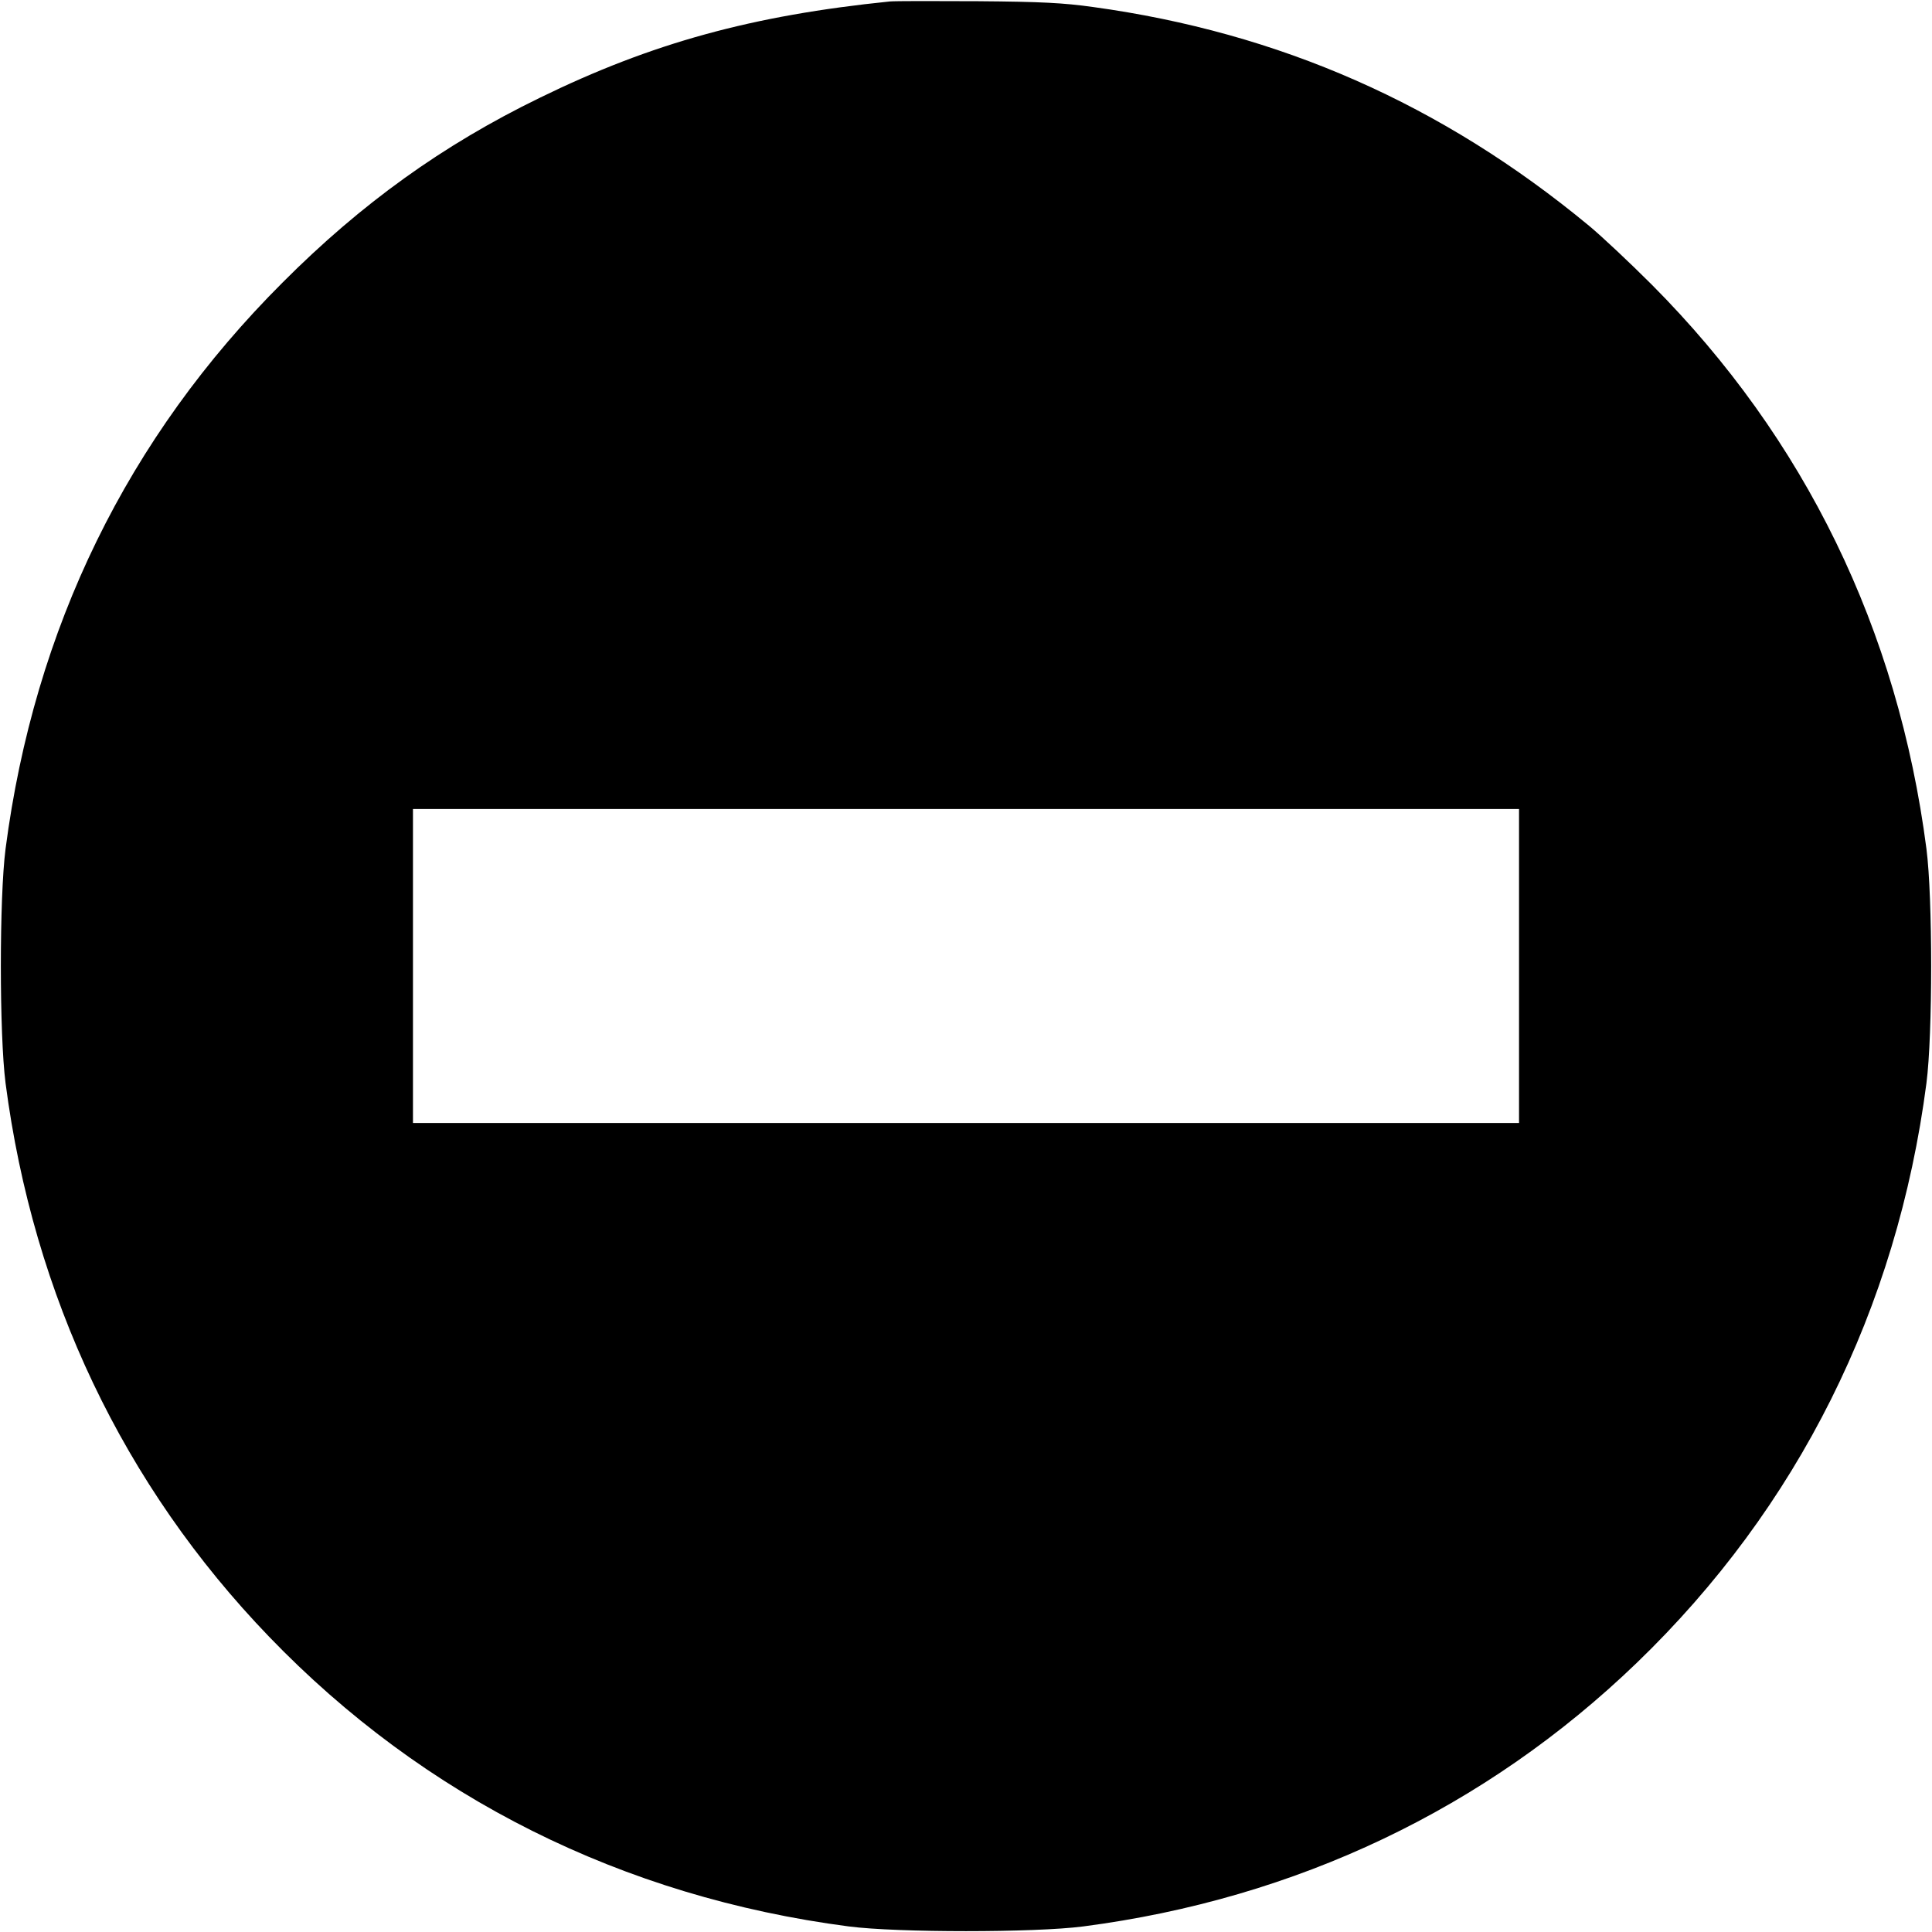
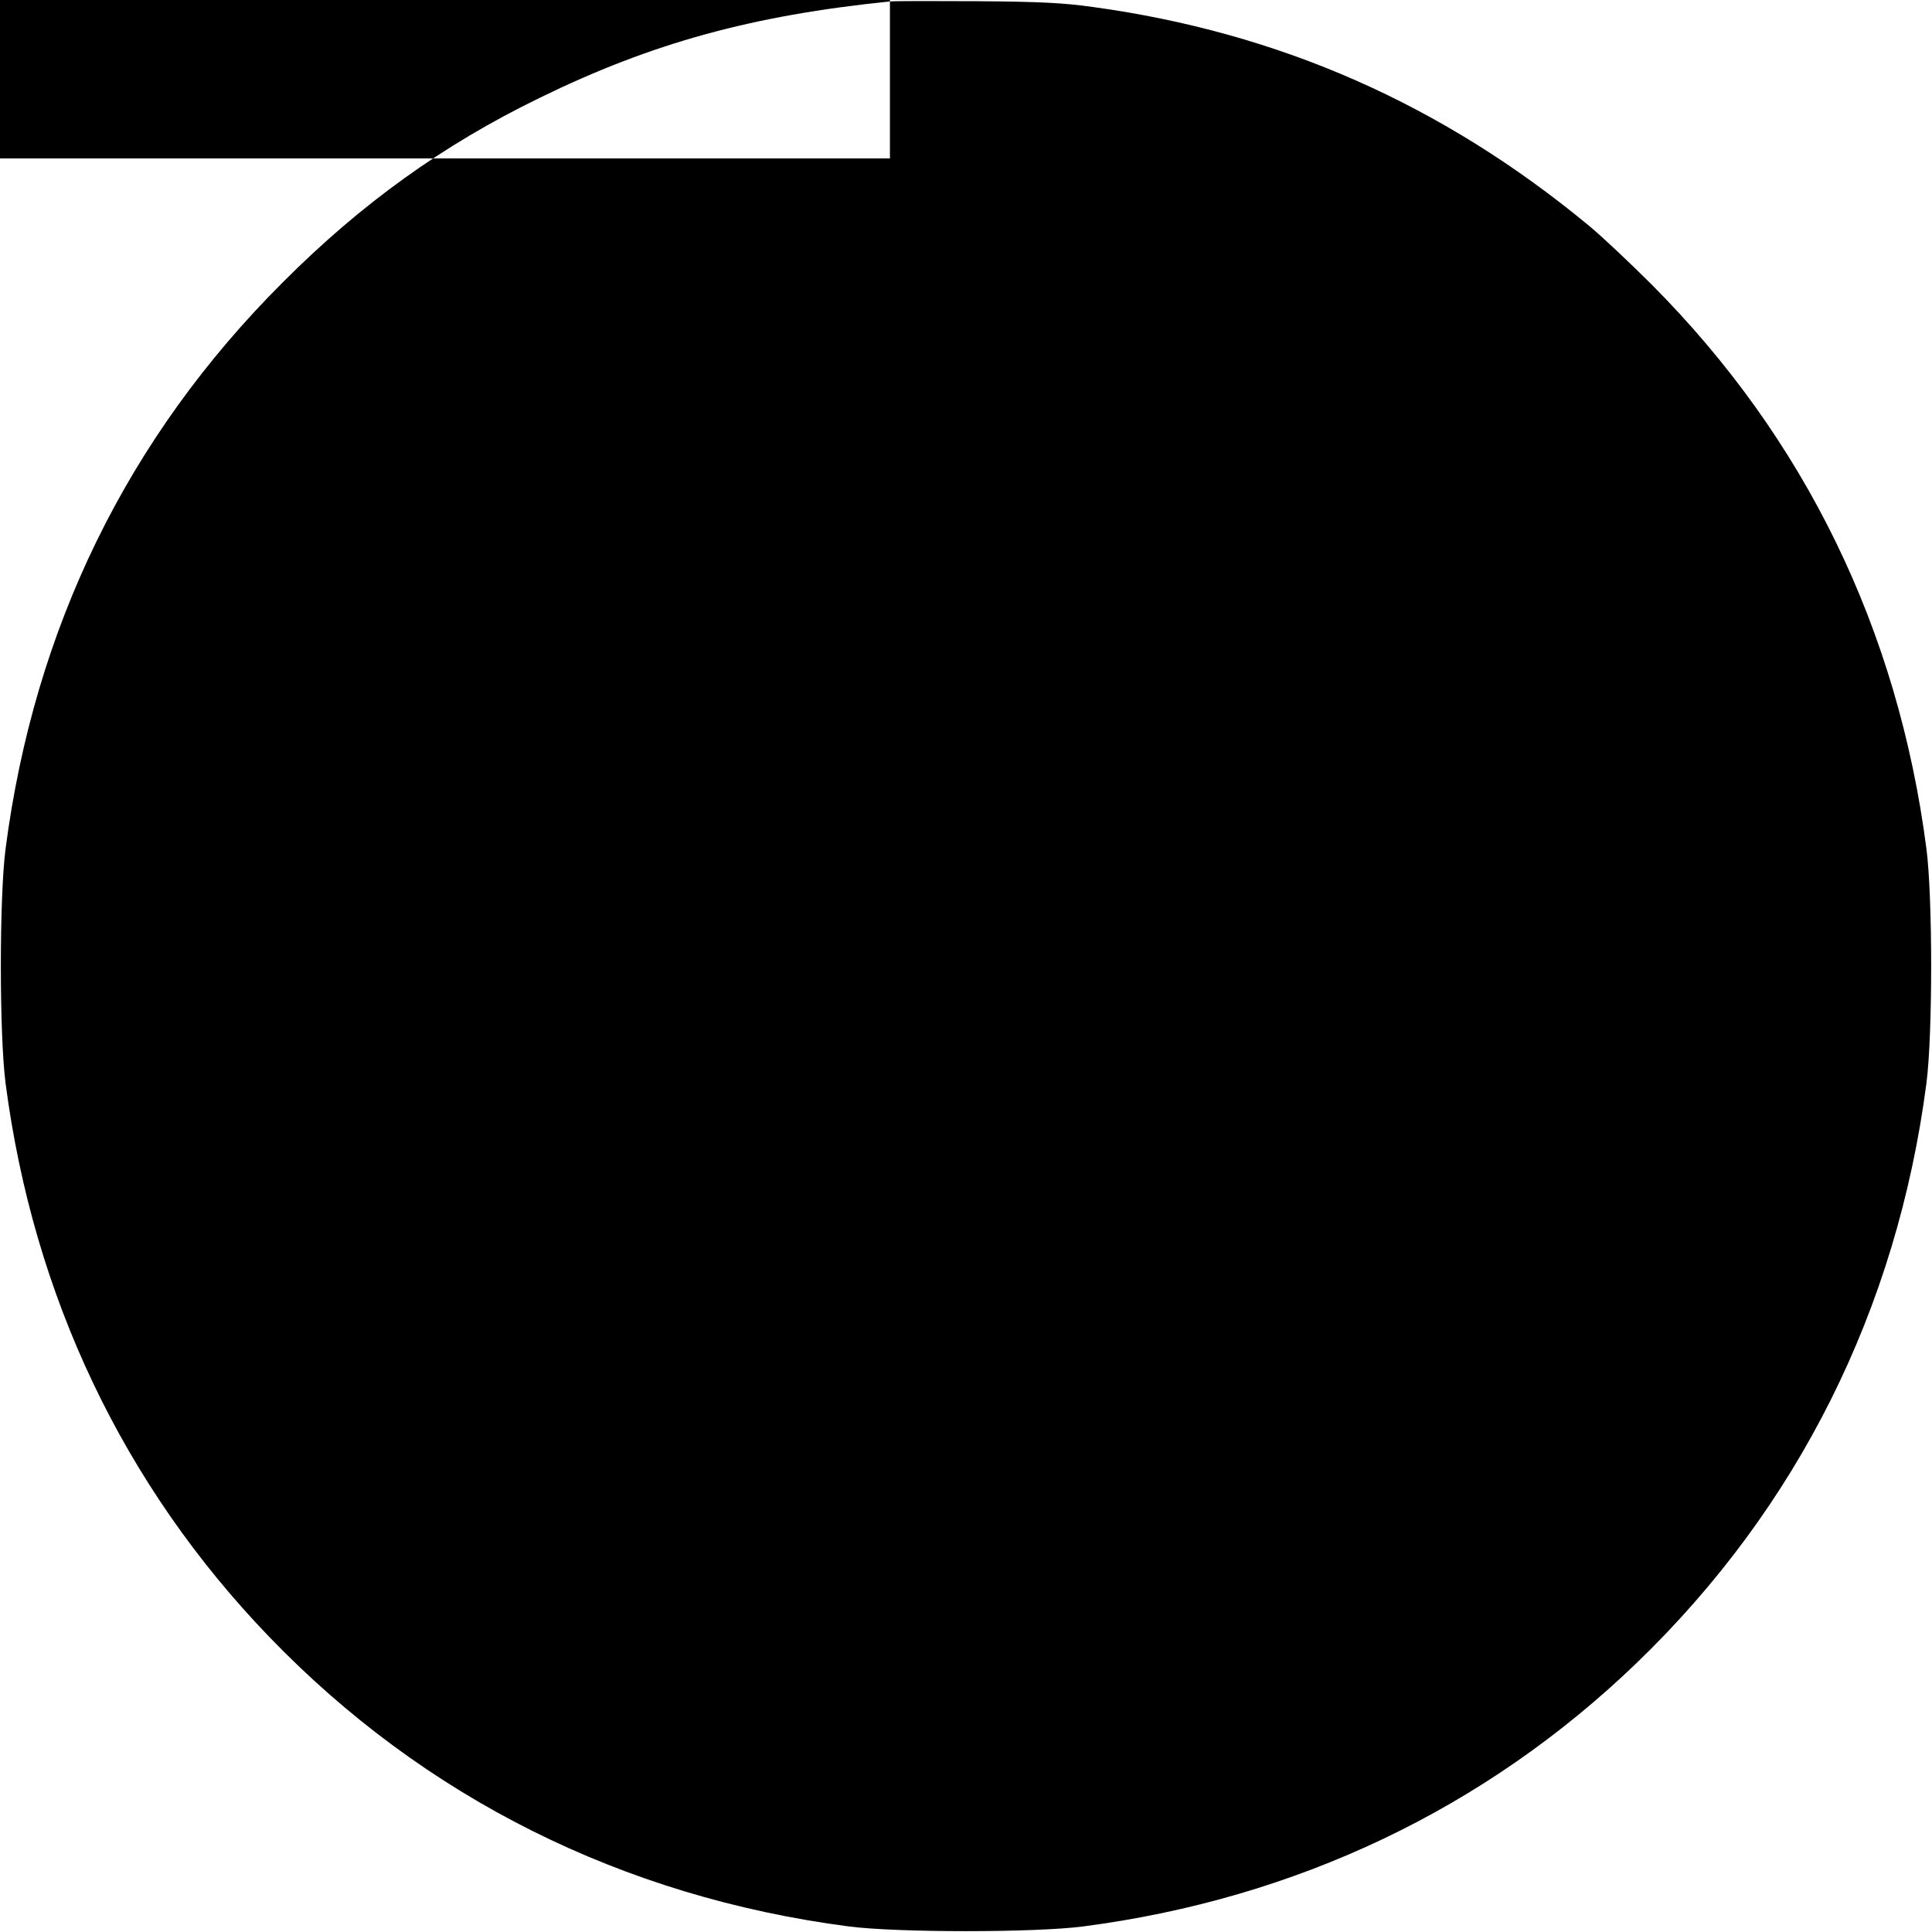
<svg xmlns="http://www.w3.org/2000/svg" version="1.0" width="800px" height="800px" viewBox="0 0 800 800" preserveAspectRatio="xMidYMid meet">
  <g transform="translate(0,800) scale(0.1,-0.1)" fill="#000000" stroke="none">
-     <path d="M3685 7994 c-570 -58 -986 -172 -1450 -399 -401 -195 -739 -438 -1065 -765 -642 -641 -1028 -1431 -1147 -2345 -26 -201 -26 -768 0 -970 115 -882 488 -1666 1091 -2292 642 -667 1465 -1078 2401 -1200 201 -26 769 -26 970 0 883 115 1666 488 2292 1091 667 643 1078 1465 1200 2401 26 201 26 769 0 970 -118 909 -503 1699 -1137 2336 -91 91 -208 201 -260 244 -609 504 -1283 800 -2054 906 -121 17 -215 22 -476 24 -179 1 -343 1 -365 -1z m2605 -3994 l0 -650 -2290 0 -2290 0 0 650 0 650 2290 0 2290 0 0 -650z" />
+     <path d="M3685 7994 c-570 -58 -986 -172 -1450 -399 -401 -195 -739 -438 -1065 -765 -642 -641 -1028 -1431 -1147 -2345 -26 -201 -26 -768 0 -970 115 -882 488 -1666 1091 -2292 642 -667 1465 -1078 2401 -1200 201 -26 769 -26 970 0 883 115 1666 488 2292 1091 667 643 1078 1465 1200 2401 26 201 26 769 0 970 -118 909 -503 1699 -1137 2336 -91 91 -208 201 -260 244 -609 504 -1283 800 -2054 906 -121 17 -215 22 -476 24 -179 1 -343 1 -365 -1z l0 -650 -2290 0 -2290 0 0 650 0 650 2290 0 2290 0 0 -650z" />
  </g>
</svg>